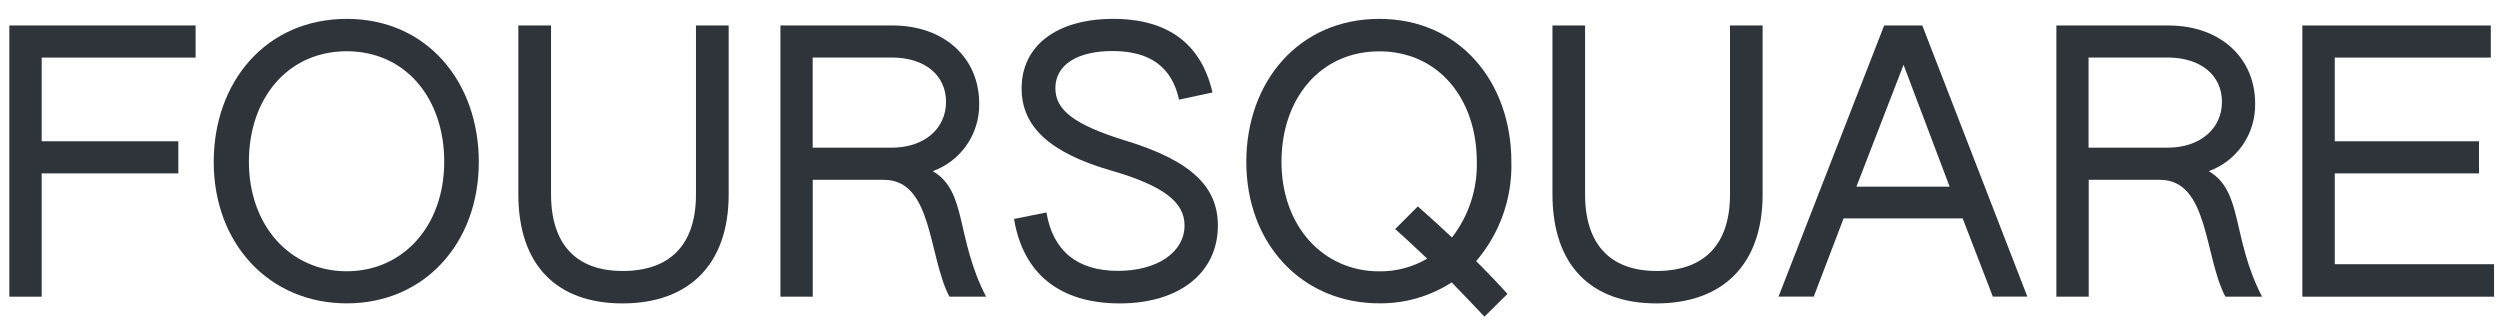
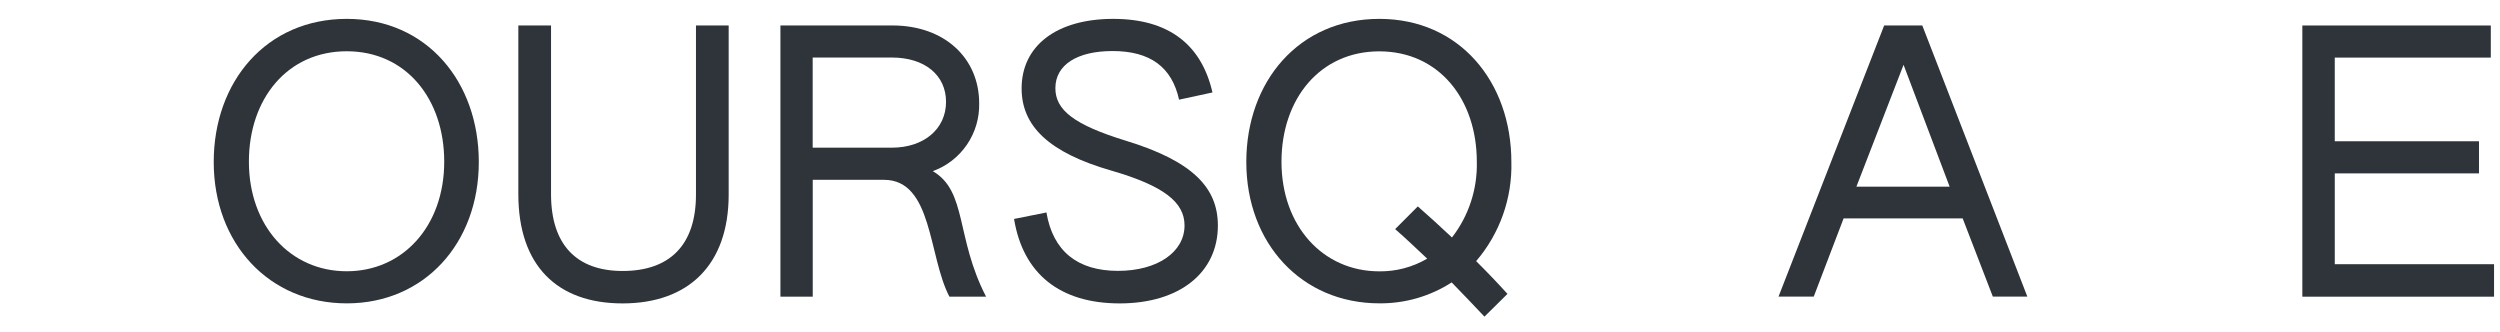
<svg xmlns="http://www.w3.org/2000/svg" width="113" height="15" viewBox="0 0 113 15" fill="none">
-   <path d="M0.422 1.151H8.841V2.603H1.884V6.385H8.061V7.837H1.884V13.41H0.422V1.151Z" fill="#2E343A" />
  <path d="M9.66 7.322C9.66 3.688 12.034 0.853 15.676 0.853C19.3 0.853 21.642 3.704 21.642 7.322C21.642 11.006 19.169 13.712 15.676 13.712C12.162 13.712 9.66 11.006 9.66 7.322ZM20.079 7.306C20.079 4.472 18.355 2.317 15.672 2.317C12.989 2.317 11.25 4.467 11.25 7.306C11.25 10.206 13.119 12.261 15.672 12.261C18.21 12.26 20.079 10.223 20.079 7.306Z" fill="#2E343A" />
  <path d="M23.429 8.778V1.151H24.907V8.778C24.907 11.06 26.06 12.248 28.142 12.248C30.273 12.248 31.458 11.076 31.458 8.795V1.151H32.936V8.795C32.936 11.972 31.116 13.714 28.142 13.714C25.186 13.716 23.429 12.005 23.429 8.778Z" fill="#2E343A" />
  <path d="M35.268 1.151H40.341C42.699 1.151 44.259 2.633 44.259 4.67C44.274 5.337 44.08 5.991 43.704 6.541C43.328 7.091 42.789 7.509 42.163 7.736C43.723 8.649 43.188 10.735 44.57 13.408H42.913C41.954 11.581 42.164 8.128 39.954 8.128H36.736V13.408H35.275V1.151H35.268ZM40.309 6.675C41.757 6.675 42.761 5.832 42.761 4.604C42.761 3.399 41.803 2.6 40.309 2.6H36.733V6.675H40.309Z" fill="#2E343A" />
  <path d="M45.835 9.896L47.299 9.603C47.591 11.348 48.698 12.243 50.534 12.243C52.307 12.243 53.541 11.4 53.541 10.19C53.541 9.13 52.583 8.395 50.242 7.714C47.399 6.897 46.177 5.693 46.177 3.997C46.177 2.059 47.77 0.853 50.319 0.853C52.805 0.853 54.302 1.996 54.804 4.179L53.294 4.505C52.97 3.037 51.995 2.307 50.287 2.307C48.695 2.307 47.703 2.926 47.703 3.986C47.703 4.964 48.53 5.632 50.855 6.35C53.912 7.278 55.048 8.483 55.048 10.195C55.048 12.331 53.308 13.714 50.609 13.714C47.909 13.714 46.242 12.377 45.835 9.896Z" fill="#2E343A" />
  <path d="M56.333 7.322C56.333 3.688 58.706 0.853 62.348 0.853C65.973 0.853 68.314 3.704 68.314 7.322C68.356 8.962 67.789 10.559 66.722 11.803C67.213 12.29 67.681 12.78 68.138 13.284L67.097 14.312C66.624 13.808 66.121 13.284 65.616 12.765C64.642 13.393 63.506 13.722 62.348 13.711C58.838 13.712 56.333 11.006 56.333 7.322ZM64.509 11.691C64.017 11.234 63.55 10.778 63.061 10.356L64.085 9.329C64.604 9.786 65.126 10.257 65.629 10.734C66.386 9.757 66.783 8.547 66.752 7.311C66.752 4.476 65.028 2.321 62.345 2.321C59.663 2.321 57.923 4.471 57.923 7.311C57.923 10.21 59.792 12.265 62.345 12.265C63.105 12.274 63.853 12.075 64.509 11.691Z" fill="#2E343A" />
-   <path d="M70.171 8.779V1.152H71.645V8.779C71.645 11.06 72.797 12.248 74.879 12.248C77.01 12.248 78.196 11.076 78.196 8.795V1.152H79.67V8.795C79.67 11.972 77.851 13.714 74.876 13.714C71.924 13.716 70.171 12.005 70.171 8.779Z" fill="#2E343A" />
  <path d="M85.164 1.152H86.888L91.636 13.407H90.076L88.713 9.872H83.331L81.981 13.407H80.389L85.164 1.152ZM88.123 8.436L86.041 2.929L83.91 8.436H88.123Z" fill="#2E343A" />
-   <path d="M92.941 1.152H98.015C100.373 1.152 101.932 2.633 101.932 4.671C101.948 5.337 101.754 5.991 101.378 6.541C101.002 7.091 100.463 7.509 99.837 7.736C101.397 8.649 100.862 10.735 102.244 13.408H100.586C99.626 11.581 99.837 8.128 97.627 8.128H94.41V13.408H92.948V1.152H92.941ZM97.978 6.675C99.426 6.675 100.432 5.832 100.432 4.605C100.432 3.399 99.473 2.6 97.978 2.6H94.403V6.675H97.978Z" fill="#2E343A" />
  <path d="M104.066 1.152H112.584V2.603H105.531V6.385H112.05V7.837H105.532V11.942H112.731V13.41H104.066V1.152Z" fill="#2E343A" />
</svg>